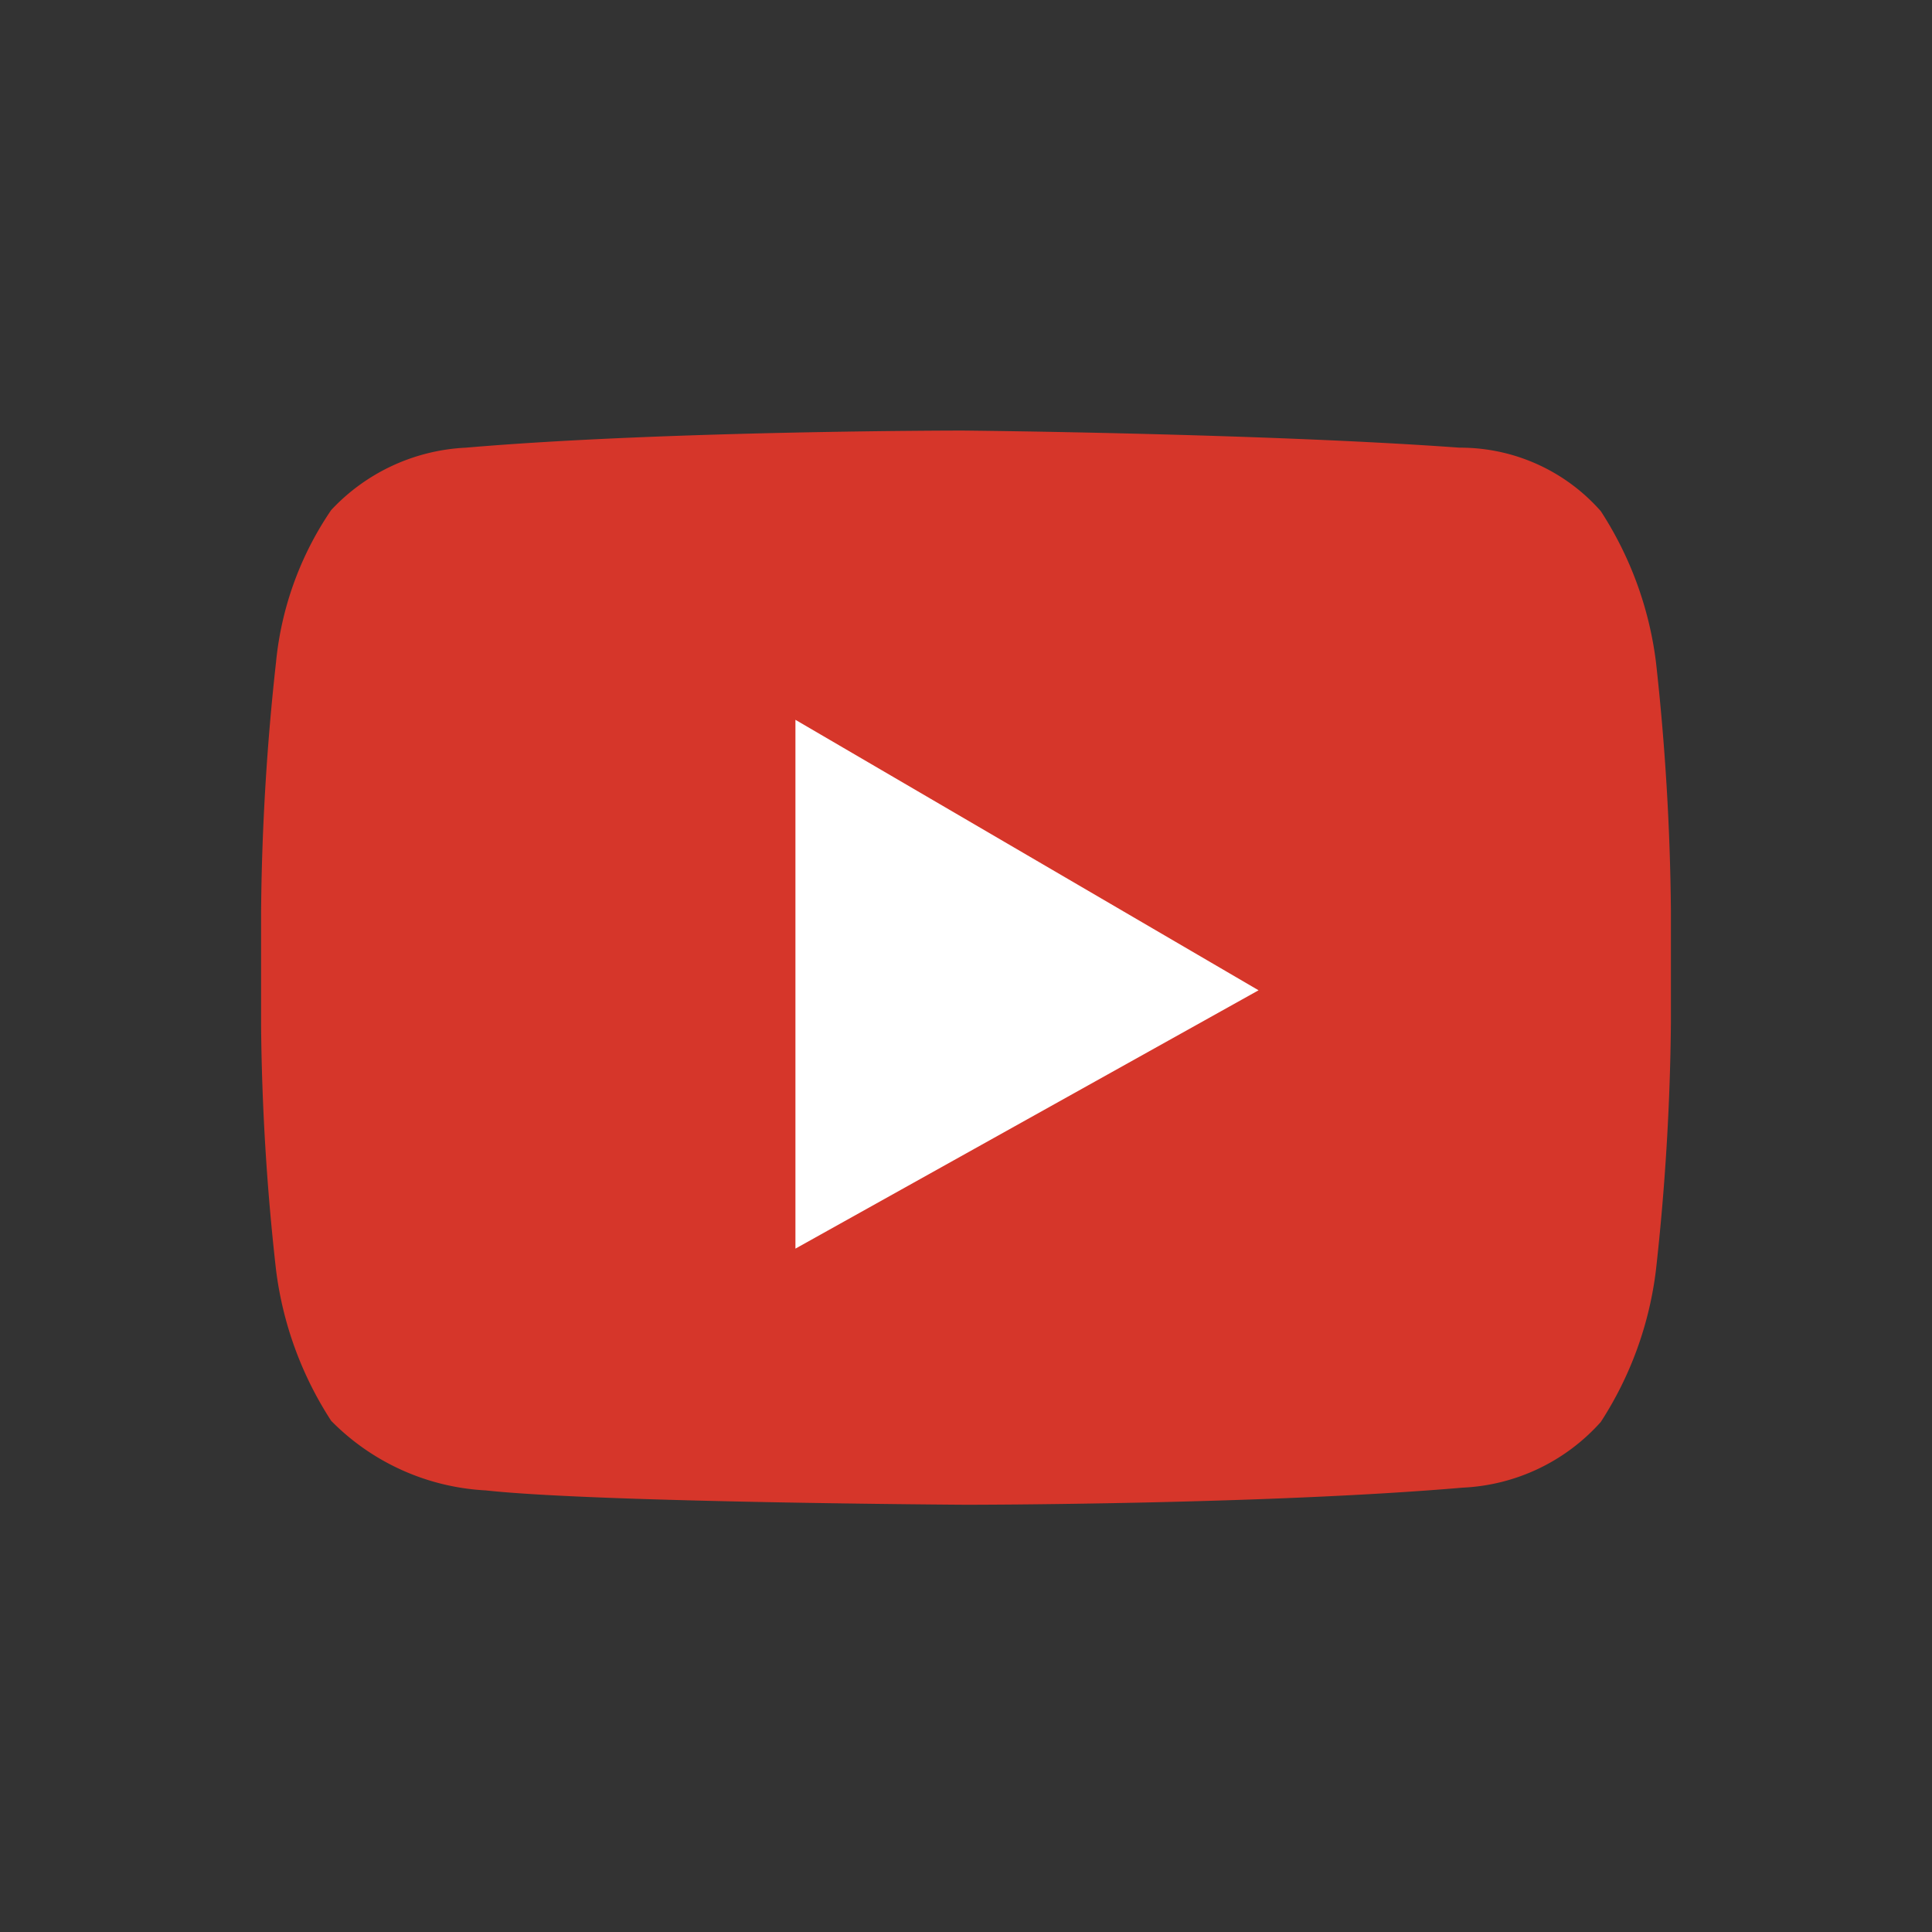
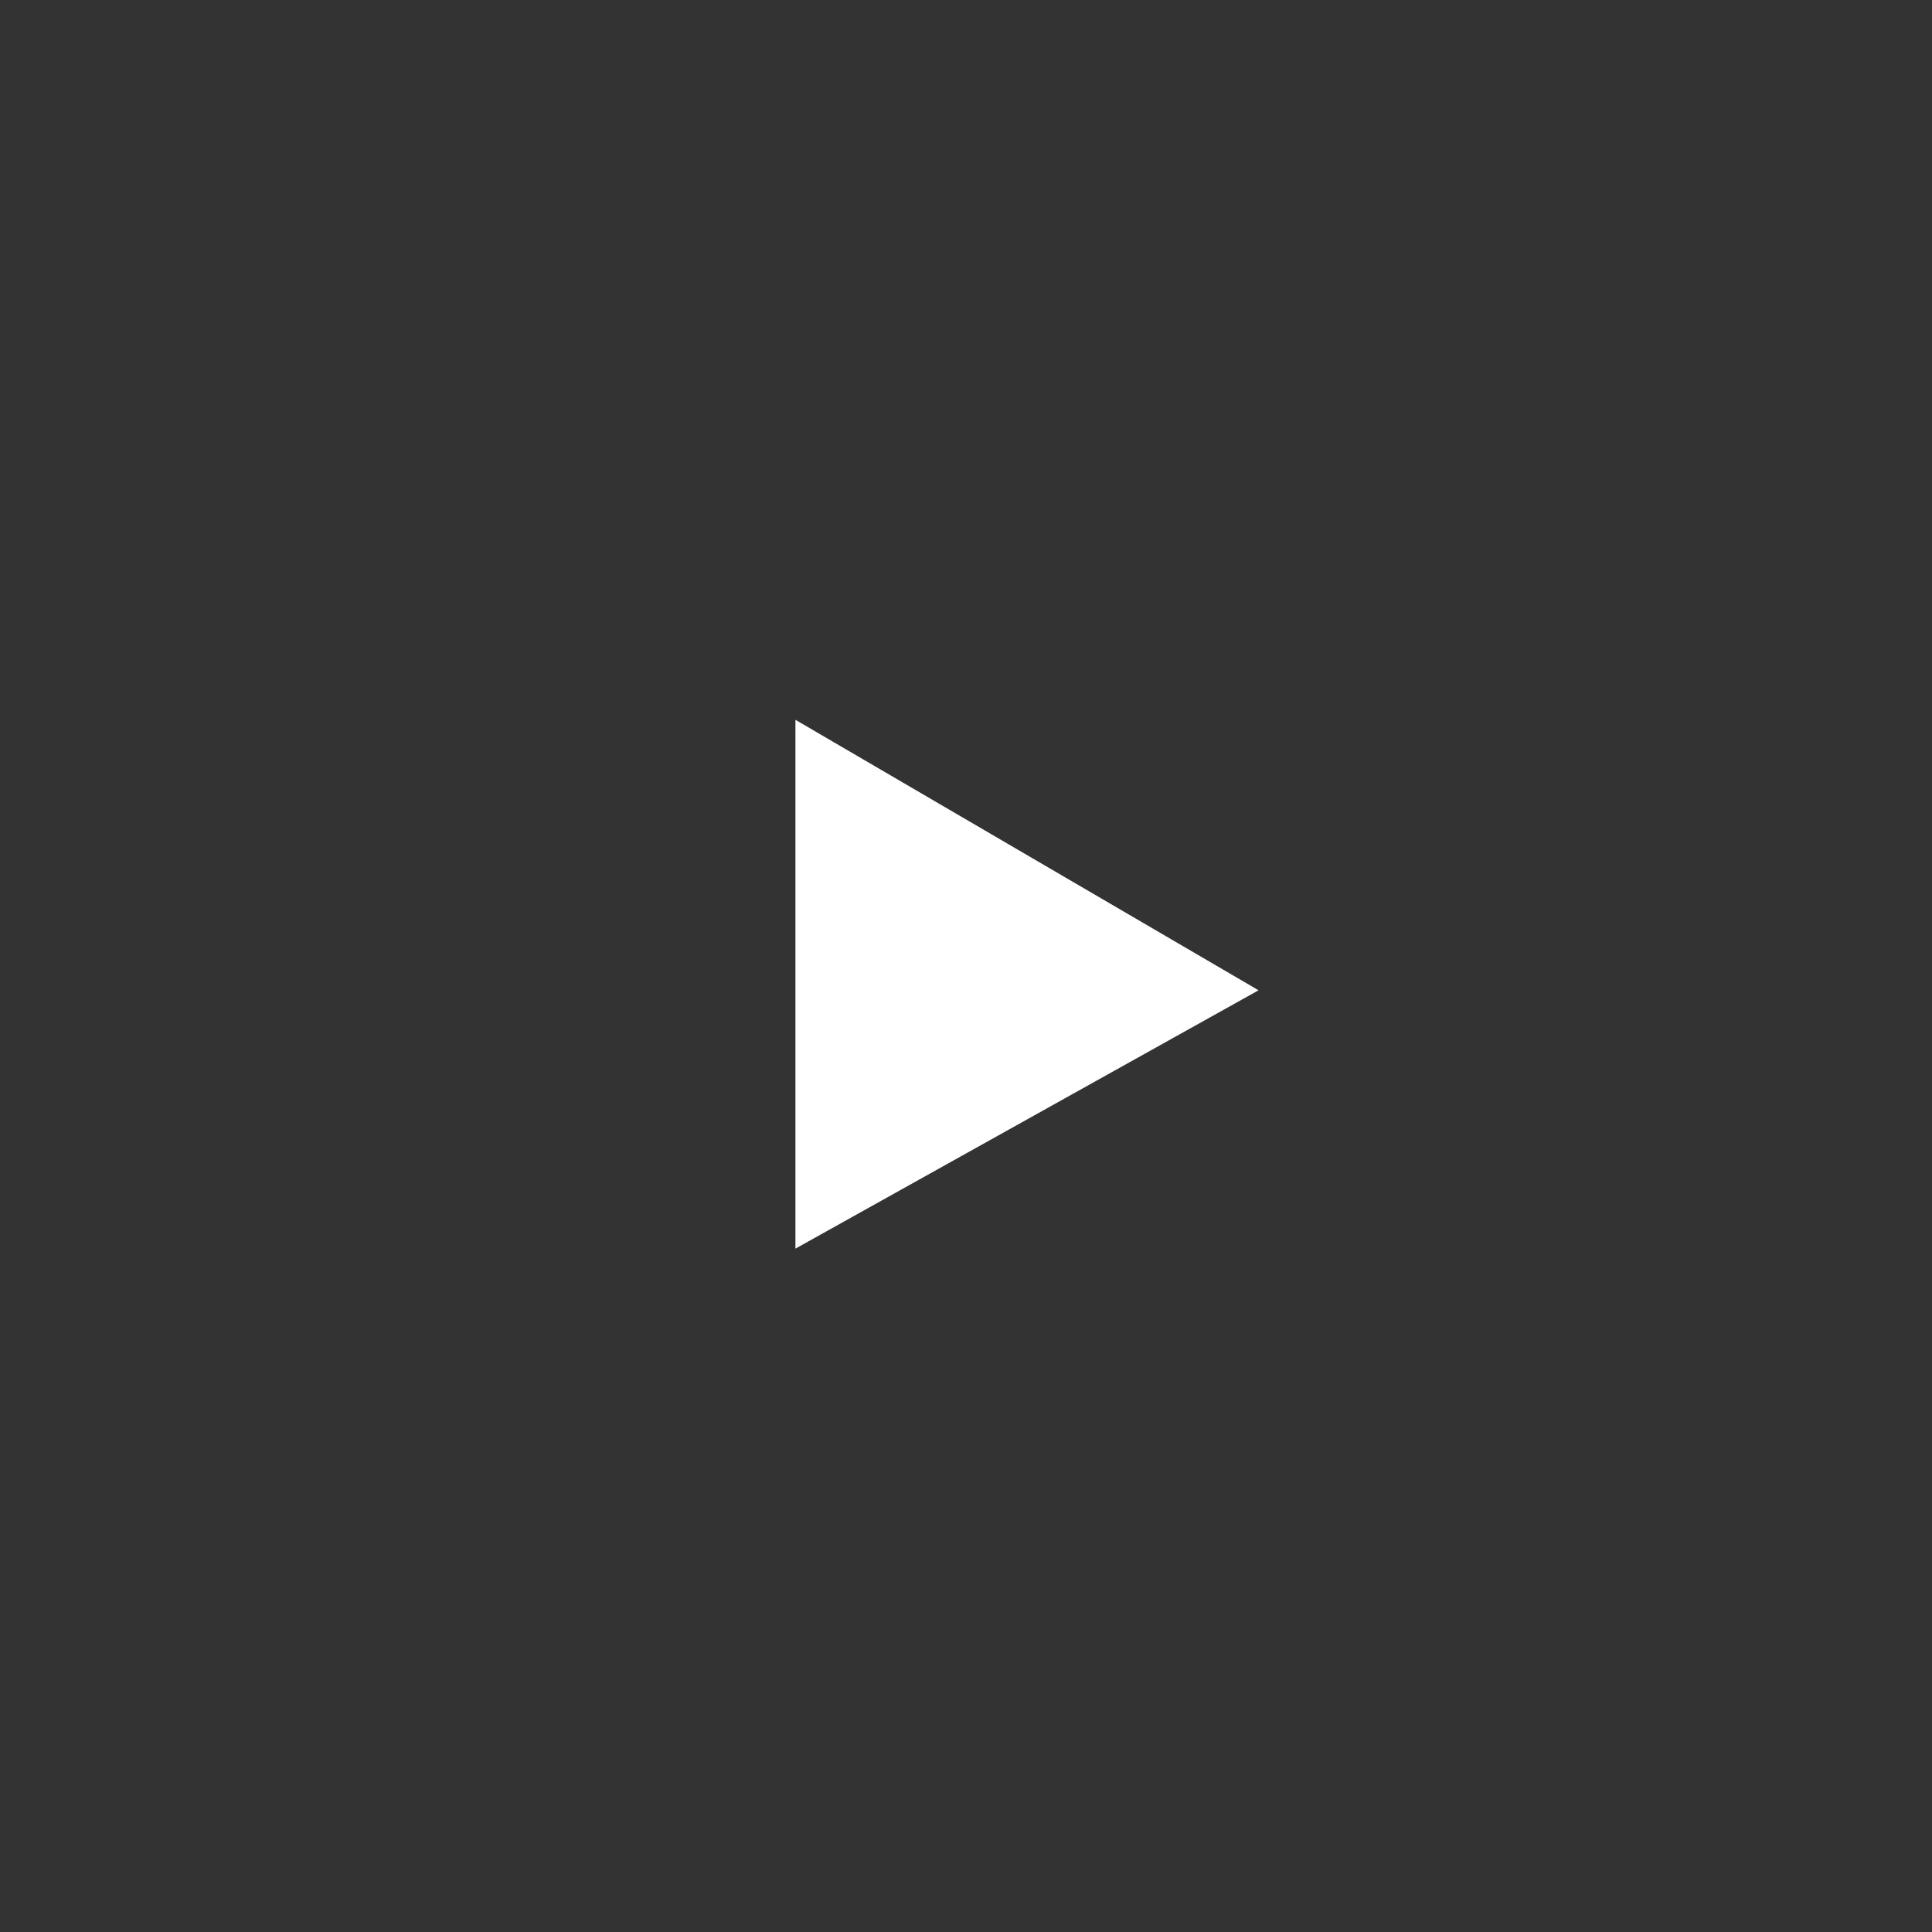
<svg xmlns="http://www.w3.org/2000/svg" viewBox="0 0 35 35" width="80" height="80">
  <rect x="0" y="0" width="35" height="35" fill="#333333" stroke="none" />
  <defs>
    <style>.cls-1{fill:#d6362a}.cls-2{fill:#fff}</style>
  </defs>
-   <path class="cls-1" d="M30 12a6.49 6.49 0 0 0-1-2.74 3.39 3.39 0 0 0-2.56-1.15c-3.58-.26-9-.31-9-.31s-5.39 0-9 .31A3.57 3.57 0 0 0 6 9.24 5.9 5.9 0 0 0 5 12a44.18 44.18 0 0 0-.27 4.51v2.08A42.76 42.76 0 0 0 5 23a6.49 6.49 0 0 0 1 2.74A4.24 4.24 0 0 0 8.8 27c2 .22 8.7.26 8.7.26s5.39 0 9-.31a3.57 3.57 0 0 0 2.5-1.19A6.49 6.49 0 0 0 30 23a43.9 43.9 0 0 0 .27-4.46v-2.06A44.18 44.18 0 0 0 30 12" />
  <path class="cls-2" d="M14.41 13.04v9.58l8.39-4.68-8.39-4.9z" />
</svg>